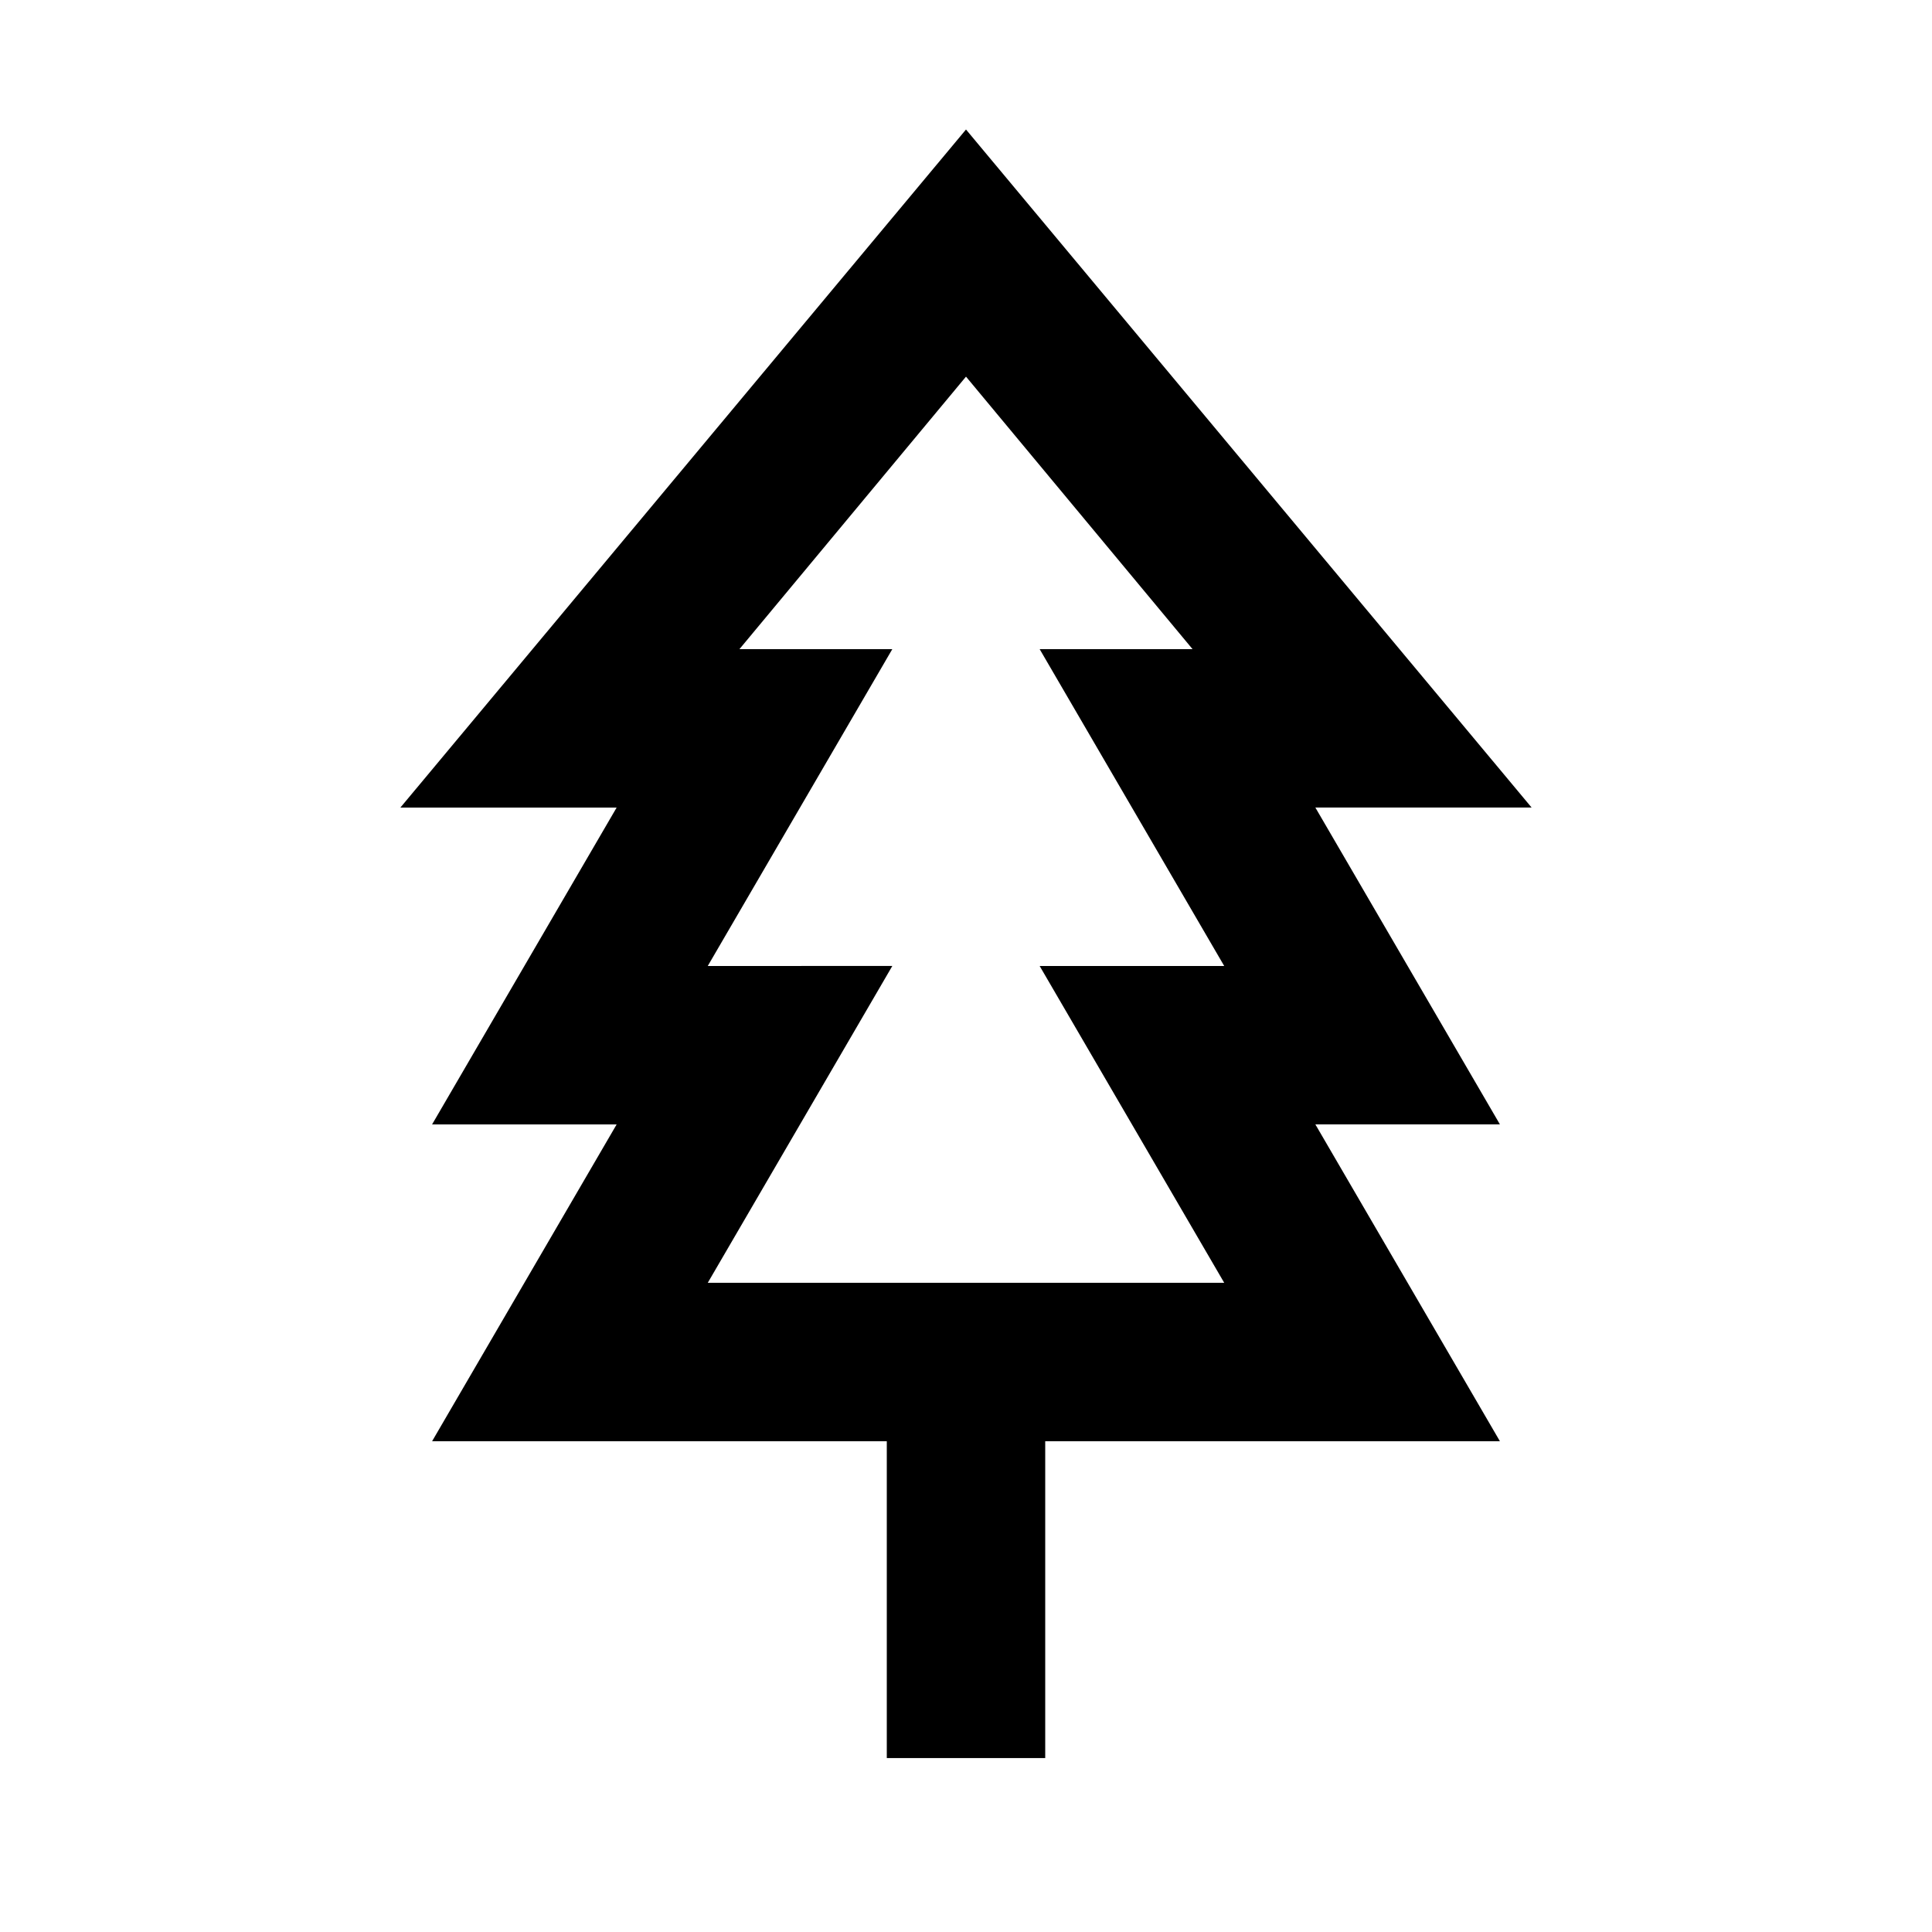
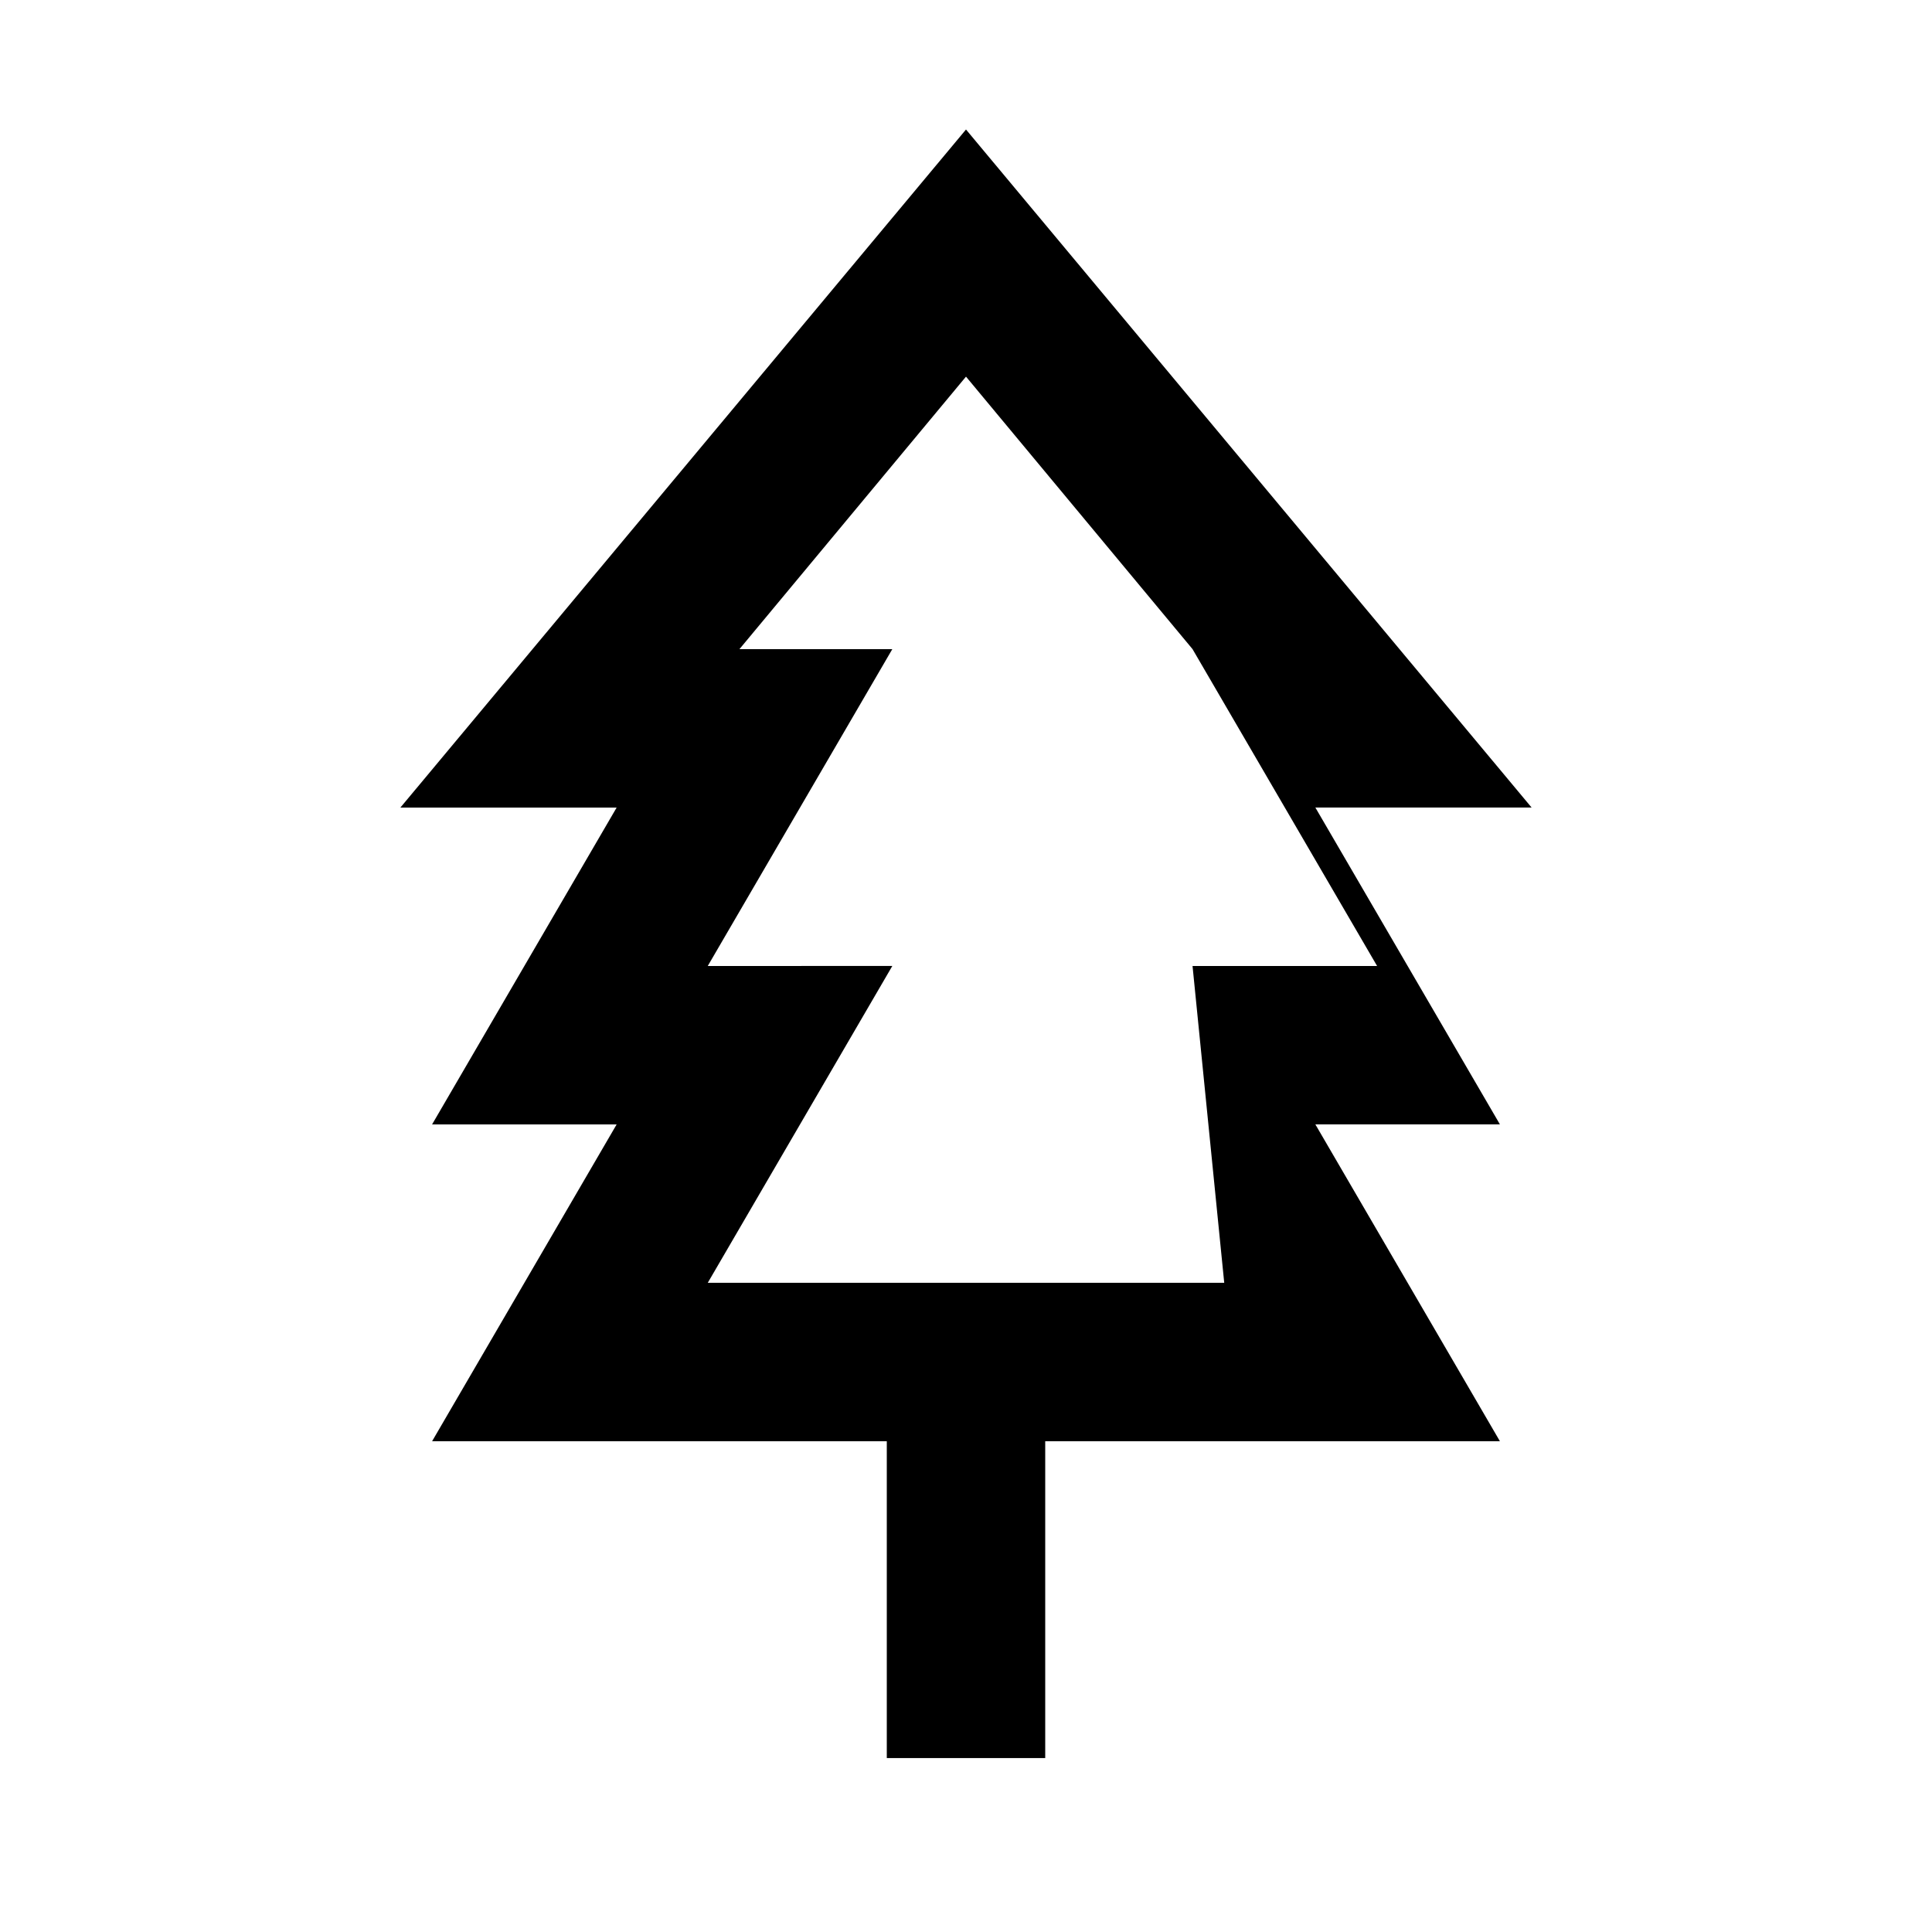
<svg xmlns="http://www.w3.org/2000/svg" fill="#000000" width="800px" height="800px" version="1.1" viewBox="144 144 512 512">
-   <path d="m400 178.32-149.89 179.69h57.309l-48.91 83.969h48.91l-48.91 83.965h120.5v83.969h41.984v-83.969h120.5l-48.91-83.969h48.91l-48.91-83.969h57.309zm68.434 305.64h-136.87l48.91-83.969-48.91 0.004 48.91-83.969h-40.512l60.039-72.215 60.035 72.215h-40.516l48.91 83.969h-48.91z" />
+   <path d="m400 178.32-149.89 179.69h57.309l-48.91 83.969h48.91l-48.91 83.965h120.5v83.969h41.984v-83.969h120.5l-48.91-83.969h48.91l-48.91-83.969h57.309zm68.434 305.64h-136.87l48.91-83.969-48.91 0.004 48.91-83.969h-40.512l60.039-72.215 60.035 72.215l48.91 83.969h-48.91z" />
</svg>